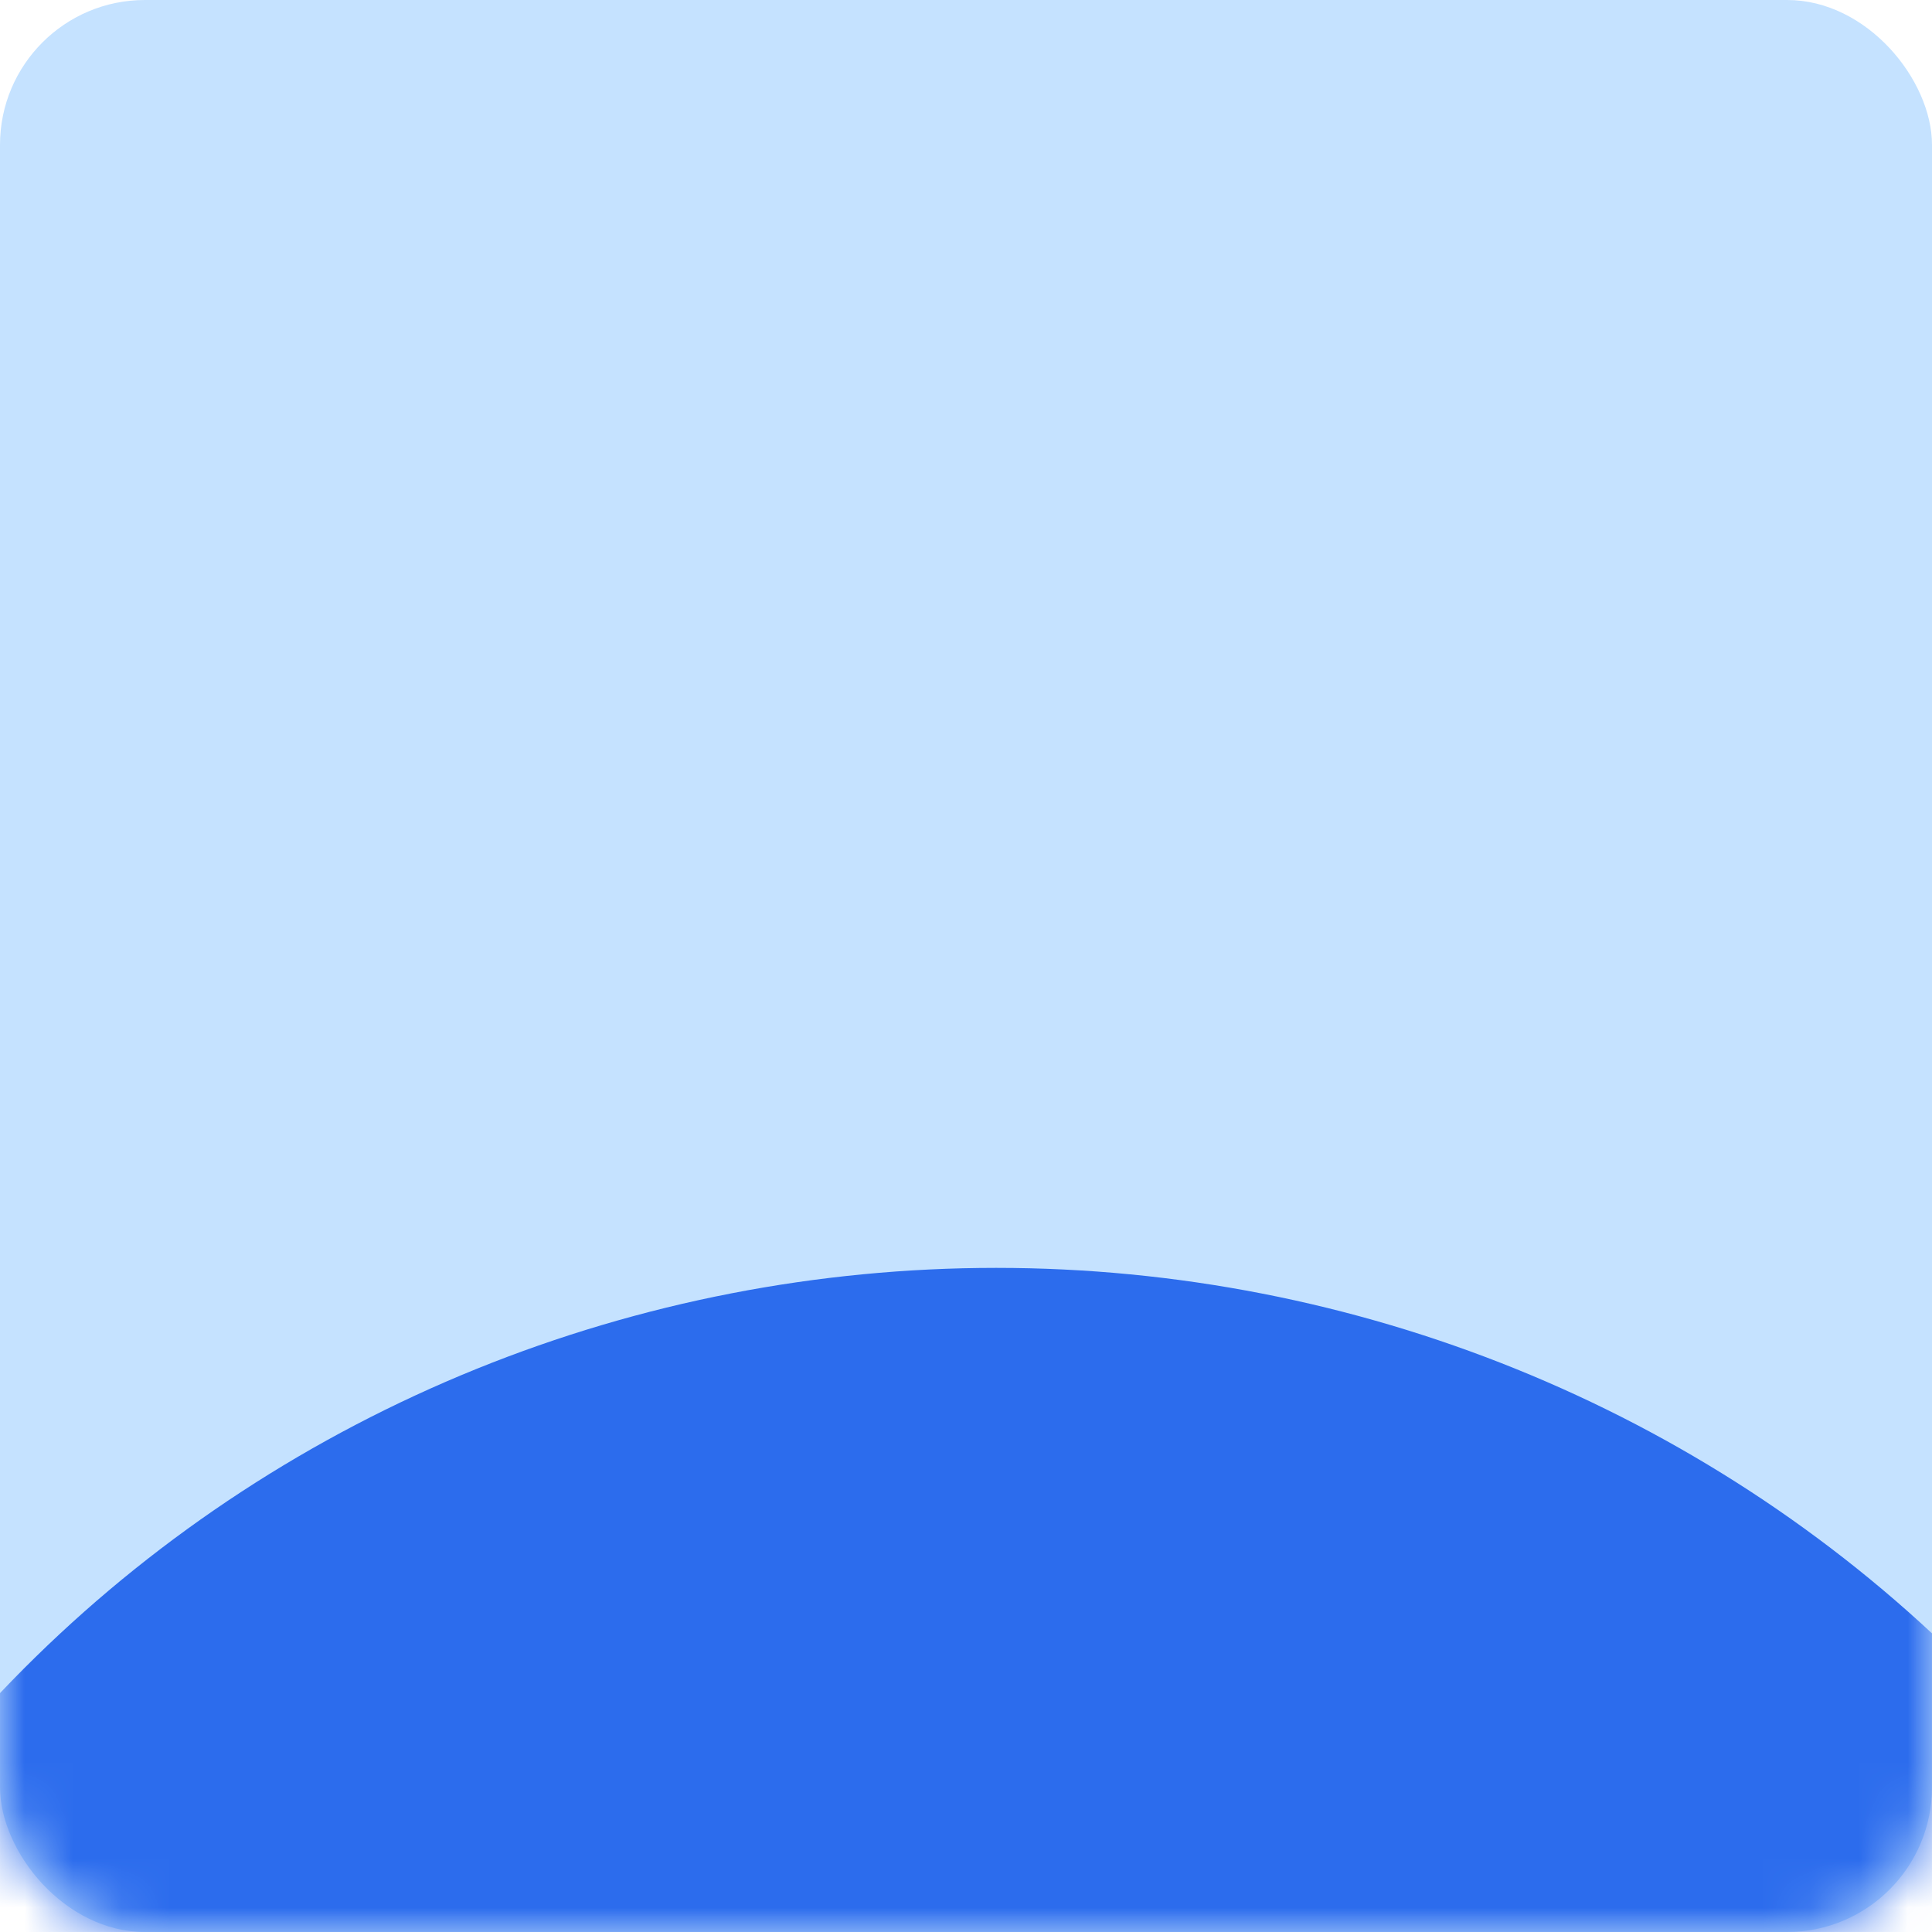
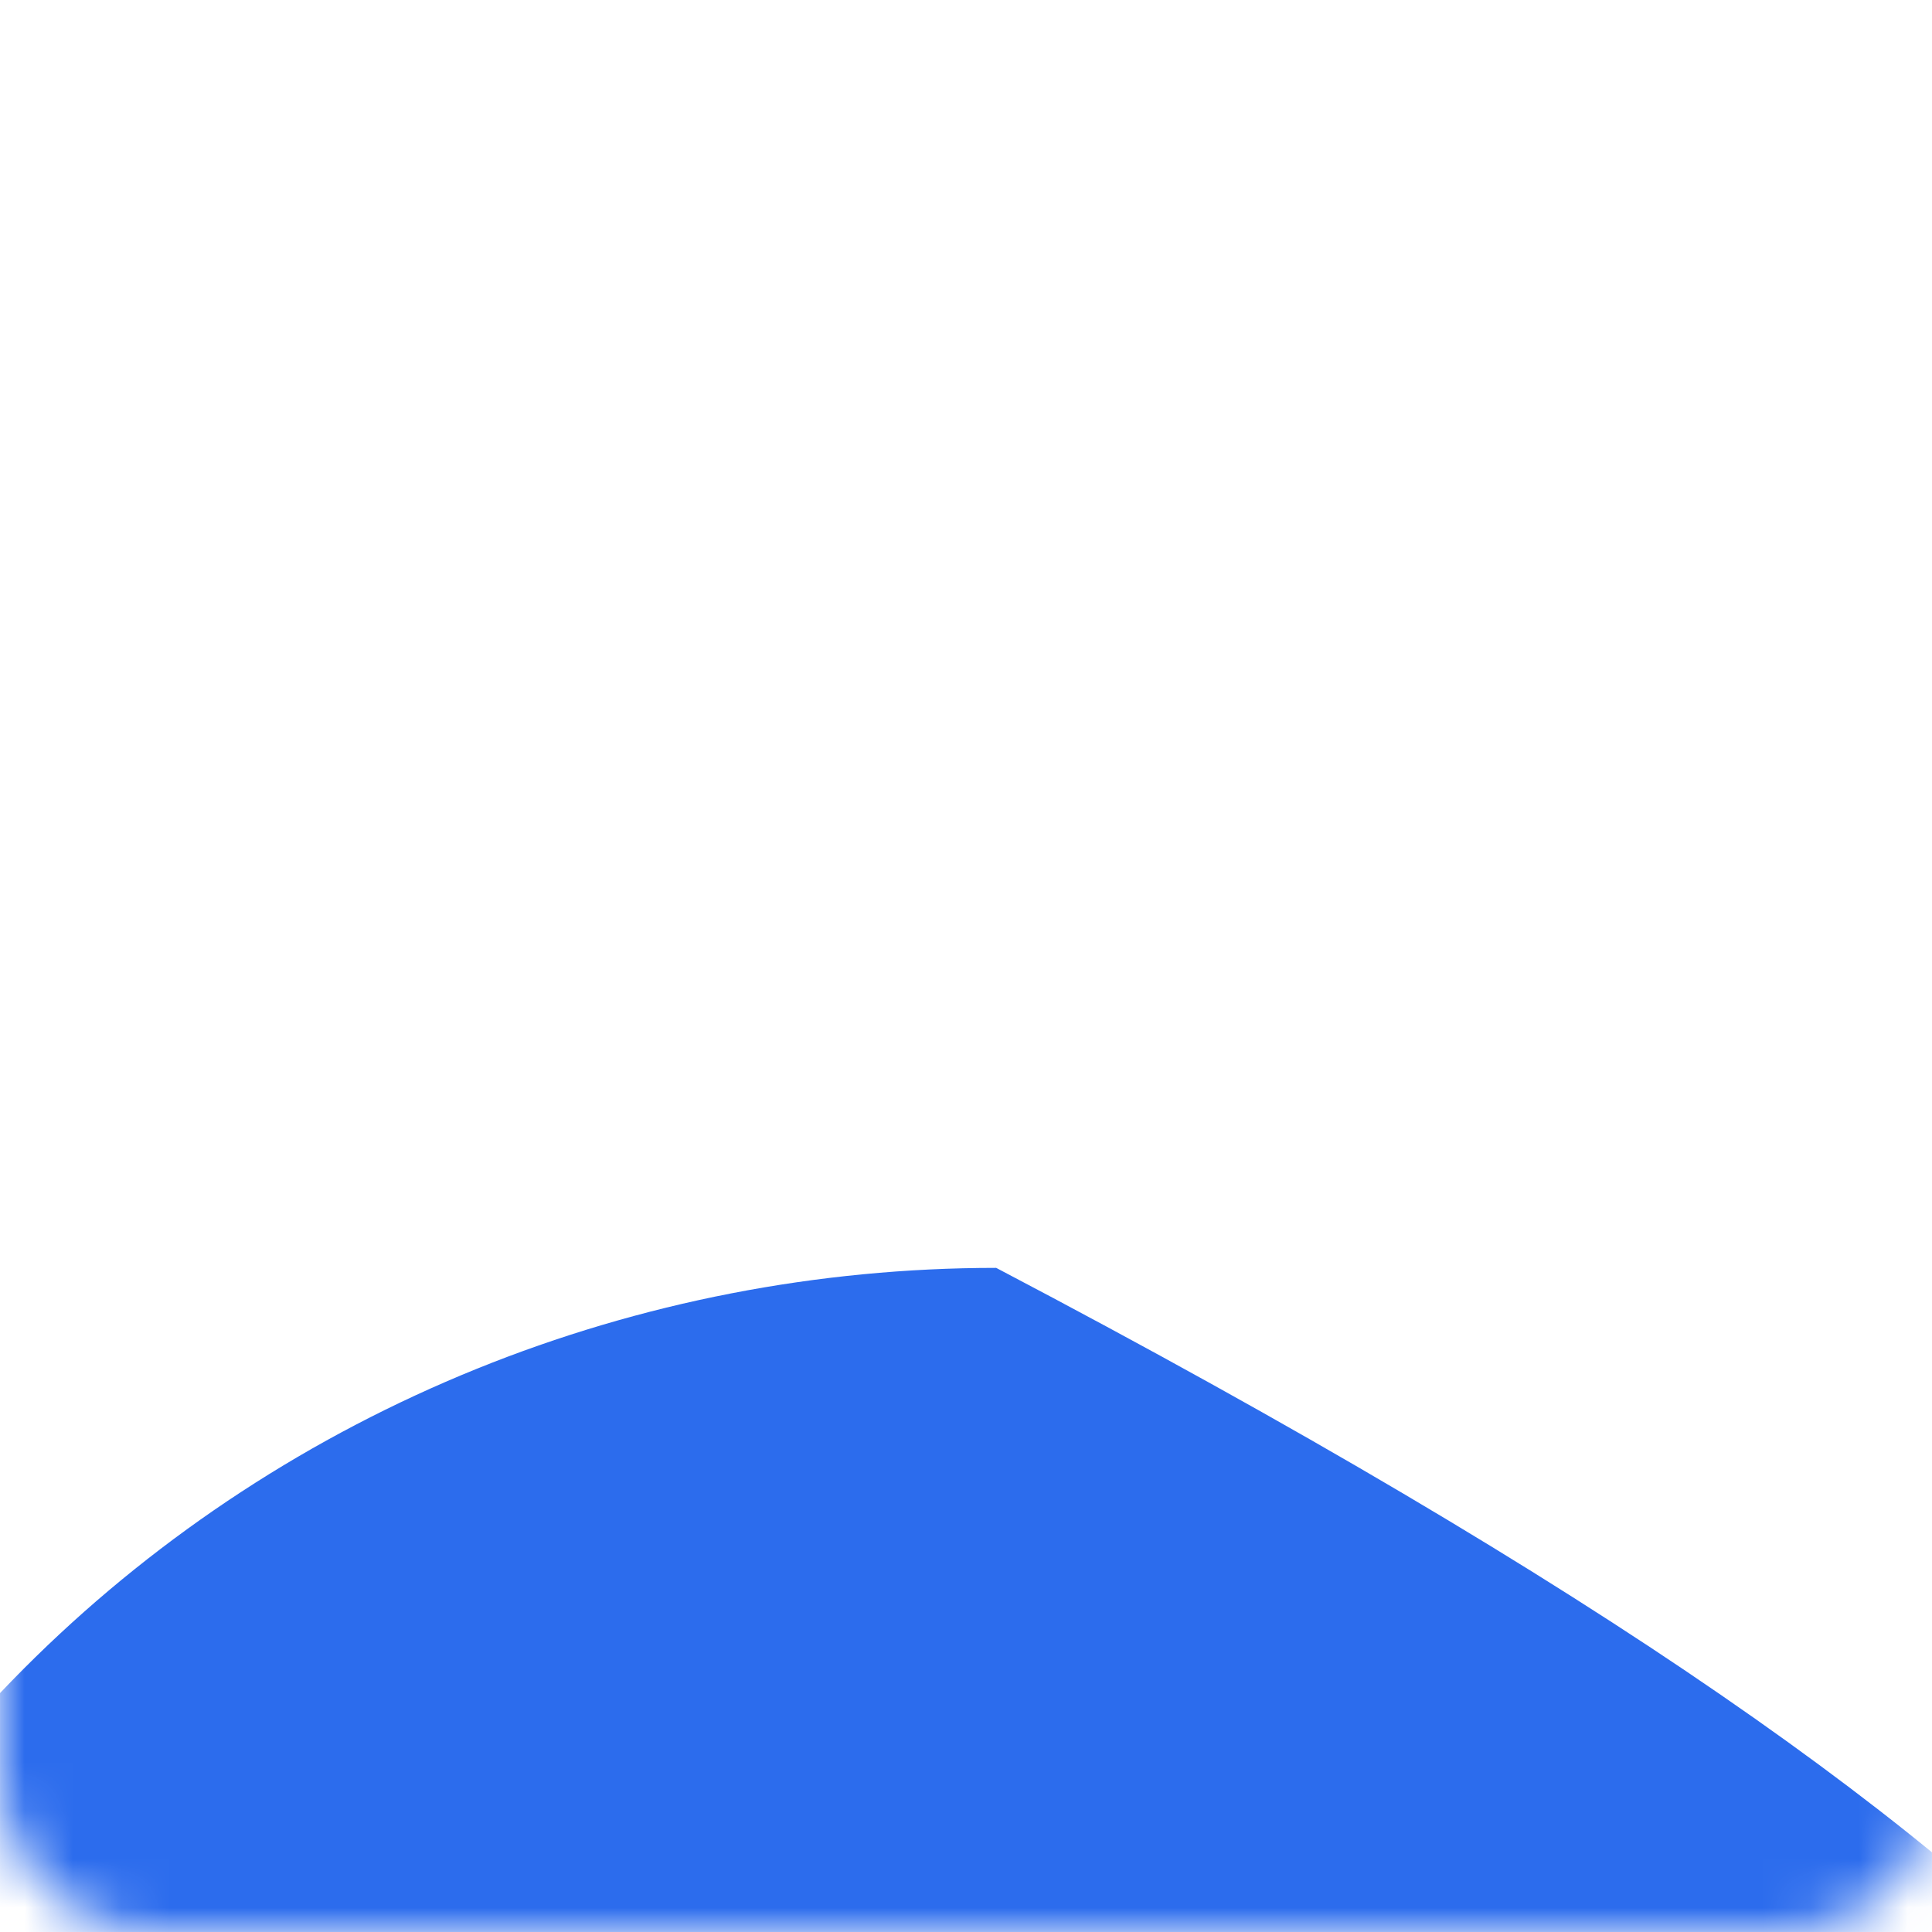
<svg xmlns="http://www.w3.org/2000/svg" width="40" height="40" viewBox="0 0 40 40" fill="none">
-   <rect width="40" height="40" rx="3" fill="#C5E2FF" />
  <mask id="mask0" mask-type="alpha" maskUnits="userSpaceOnUse" x="0" y="0" width="40" height="40">
    <rect width="40" height="40" rx="3" fill="#FFC7F3" />
  </mask>
  <g mask="url(#mask0)">
-     <path d="M20.625 26.25C28.084 26.25 35.238 29.147 40.512 34.305C45.787 39.462 48.75 46.456 48.75 53.75L-7.5 53.75C-7.5 50.139 -6.773 46.563 -5.359 43.226C-3.946 39.89 -1.874 36.858 0.738 34.305C3.349 31.751 6.45 29.725 9.862 28.343C13.274 26.961 16.932 26.25 20.625 26.25" fill="#2C6CED" />
+     <path d="M20.625 26.25C45.787 39.462 48.75 46.456 48.75 53.75L-7.5 53.75C-7.5 50.139 -6.773 46.563 -5.359 43.226C-3.946 39.89 -1.874 36.858 0.738 34.305C3.349 31.751 6.45 29.725 9.862 28.343C13.274 26.961 16.932 26.25 20.625 26.25" fill="#2C6CED" />
  </g>
</svg>